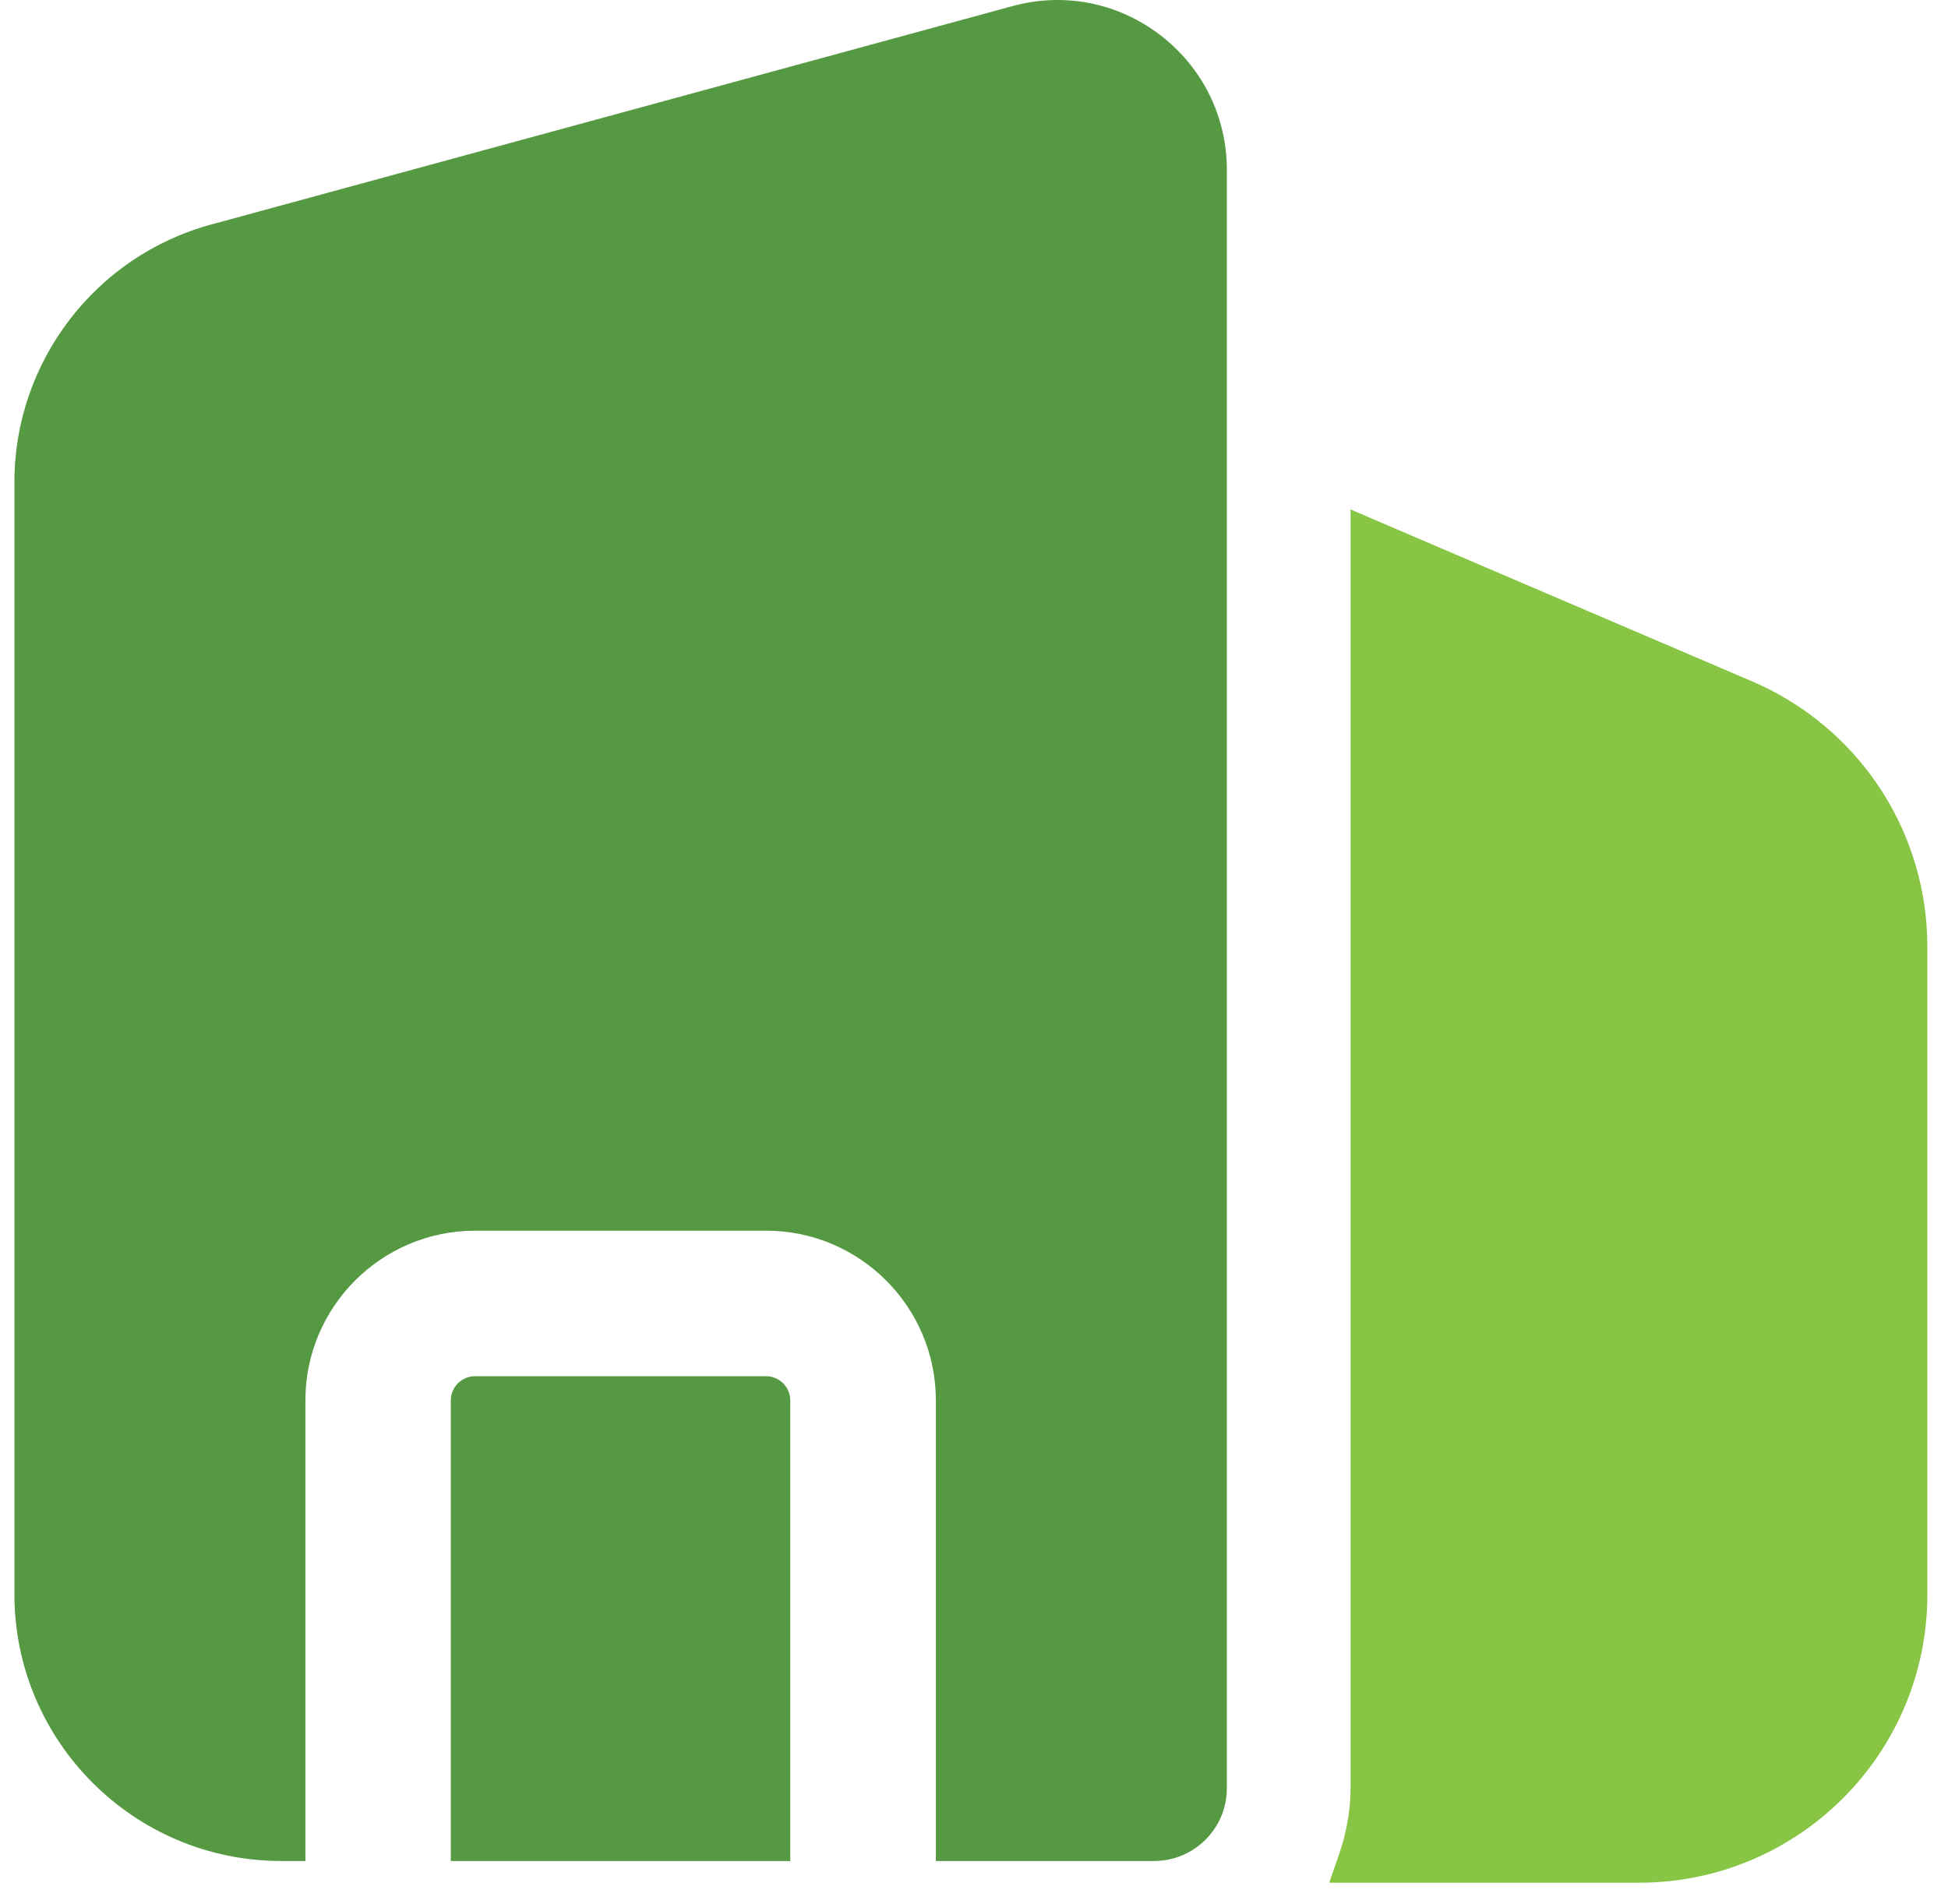
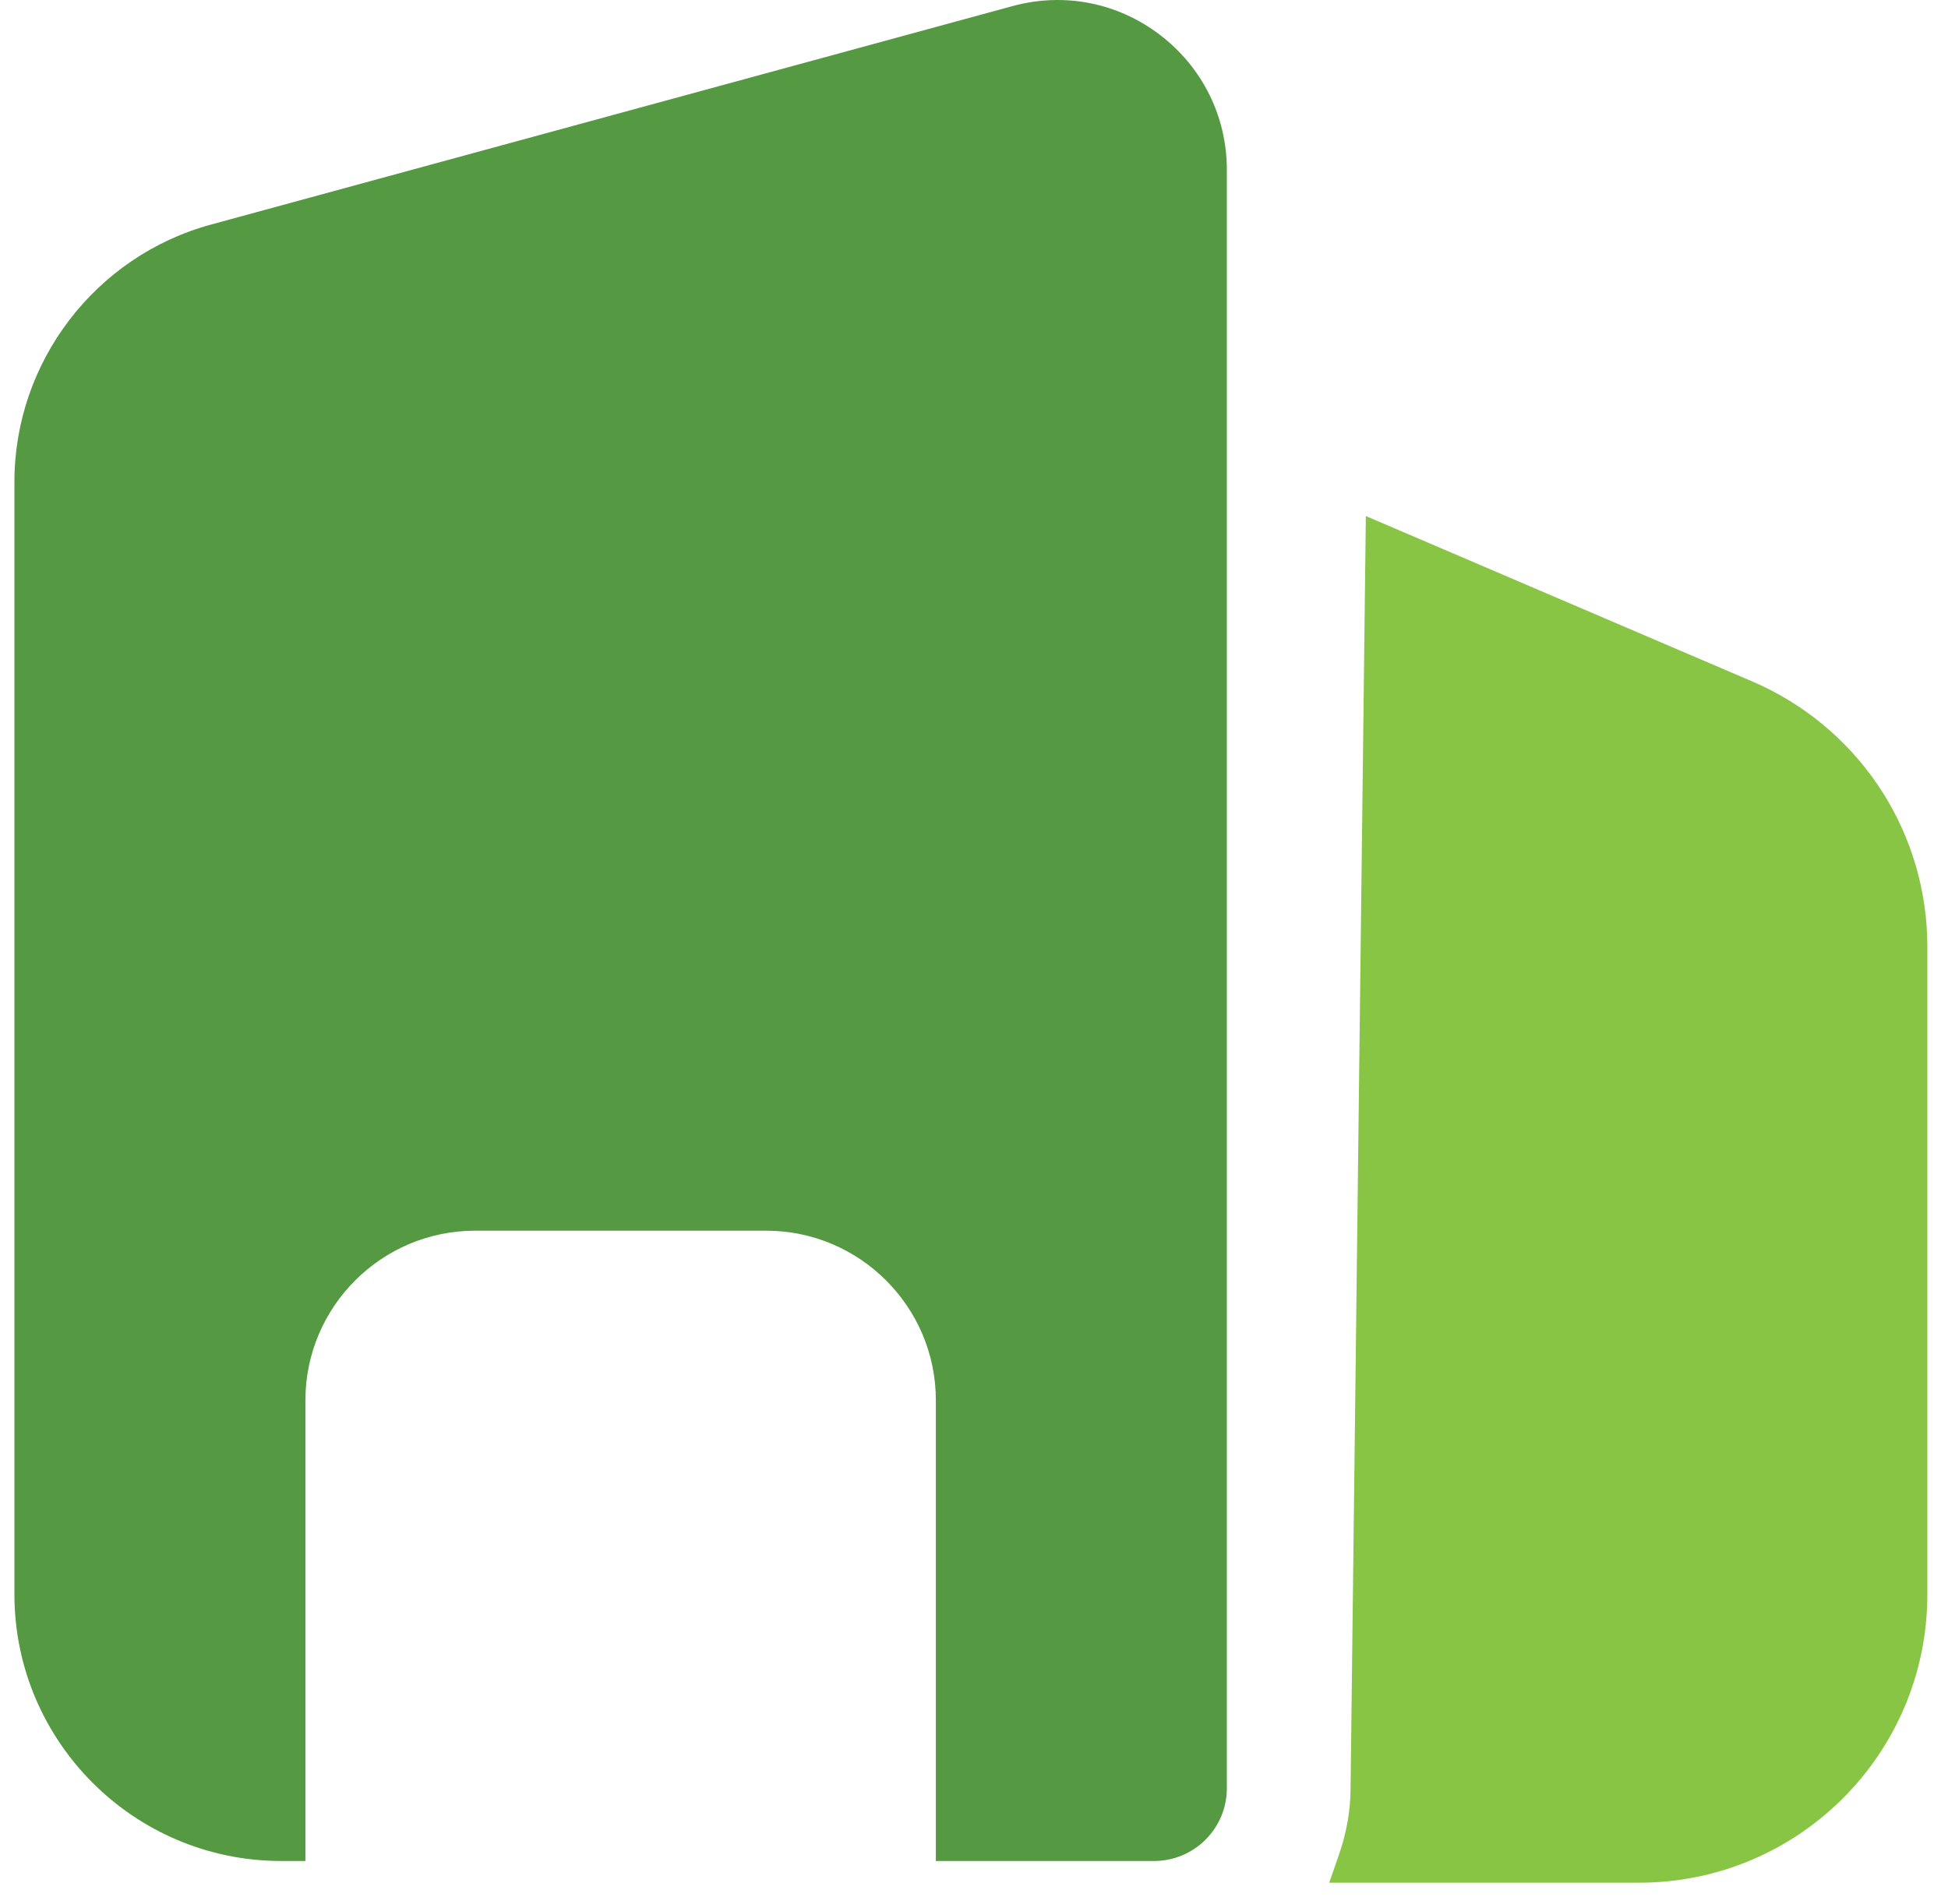
<svg xmlns="http://www.w3.org/2000/svg" width="45" height="44" viewBox="0 0 45 44" fill="none">
-   <path d="M31.797 12.3L40.379 15.974L40.6 16.073C42.849 17.143 44.273 19.387 44.273 21.872V36.839C44.273 40.382 41.405 43.25 37.861 43.25H31.057L31.172 42.918C31.343 42.426 31.449 41.871 31.449 41.319V12.15L31.797 12.3Z" fill="#89C545" stroke="#89C545" stroke-width="0.5" />
-   <path d="M17.696 31.797C18.005 31.798 18.256 32.049 18.256 32.358V43H10.414V32.358C10.414 32.049 10.665 31.797 10.974 31.797H17.696Z" fill="#559943" />
+   <path d="M31.797 12.3L40.379 15.974L40.6 16.073C42.849 17.143 44.273 19.387 44.273 21.872V36.839C44.273 40.382 41.405 43.25 37.861 43.25H31.057L31.172 42.918C31.343 42.426 31.449 41.871 31.449 41.319L31.797 12.3Z" fill="#89C545" stroke="#89C545" stroke-width="0.5" />
  <path d="M23.389 0.141C24.579 -0.184 25.82 0.06 26.797 0.807C27.776 1.555 28.341 2.691 28.341 3.923V41.318C28.341 42.245 27.588 42.998 26.66 42.998H21.619V32.355C21.619 30.193 19.86 28.435 17.698 28.435H10.976C8.814 28.435 7.055 30.193 7.055 32.355V42.998H6.495C3.097 42.998 0.334 40.236 0.333 36.837V11.133C0.333 8.364 2.2 5.917 4.873 5.189L23.389 0.141Z" fill="#559943" />
</svg>